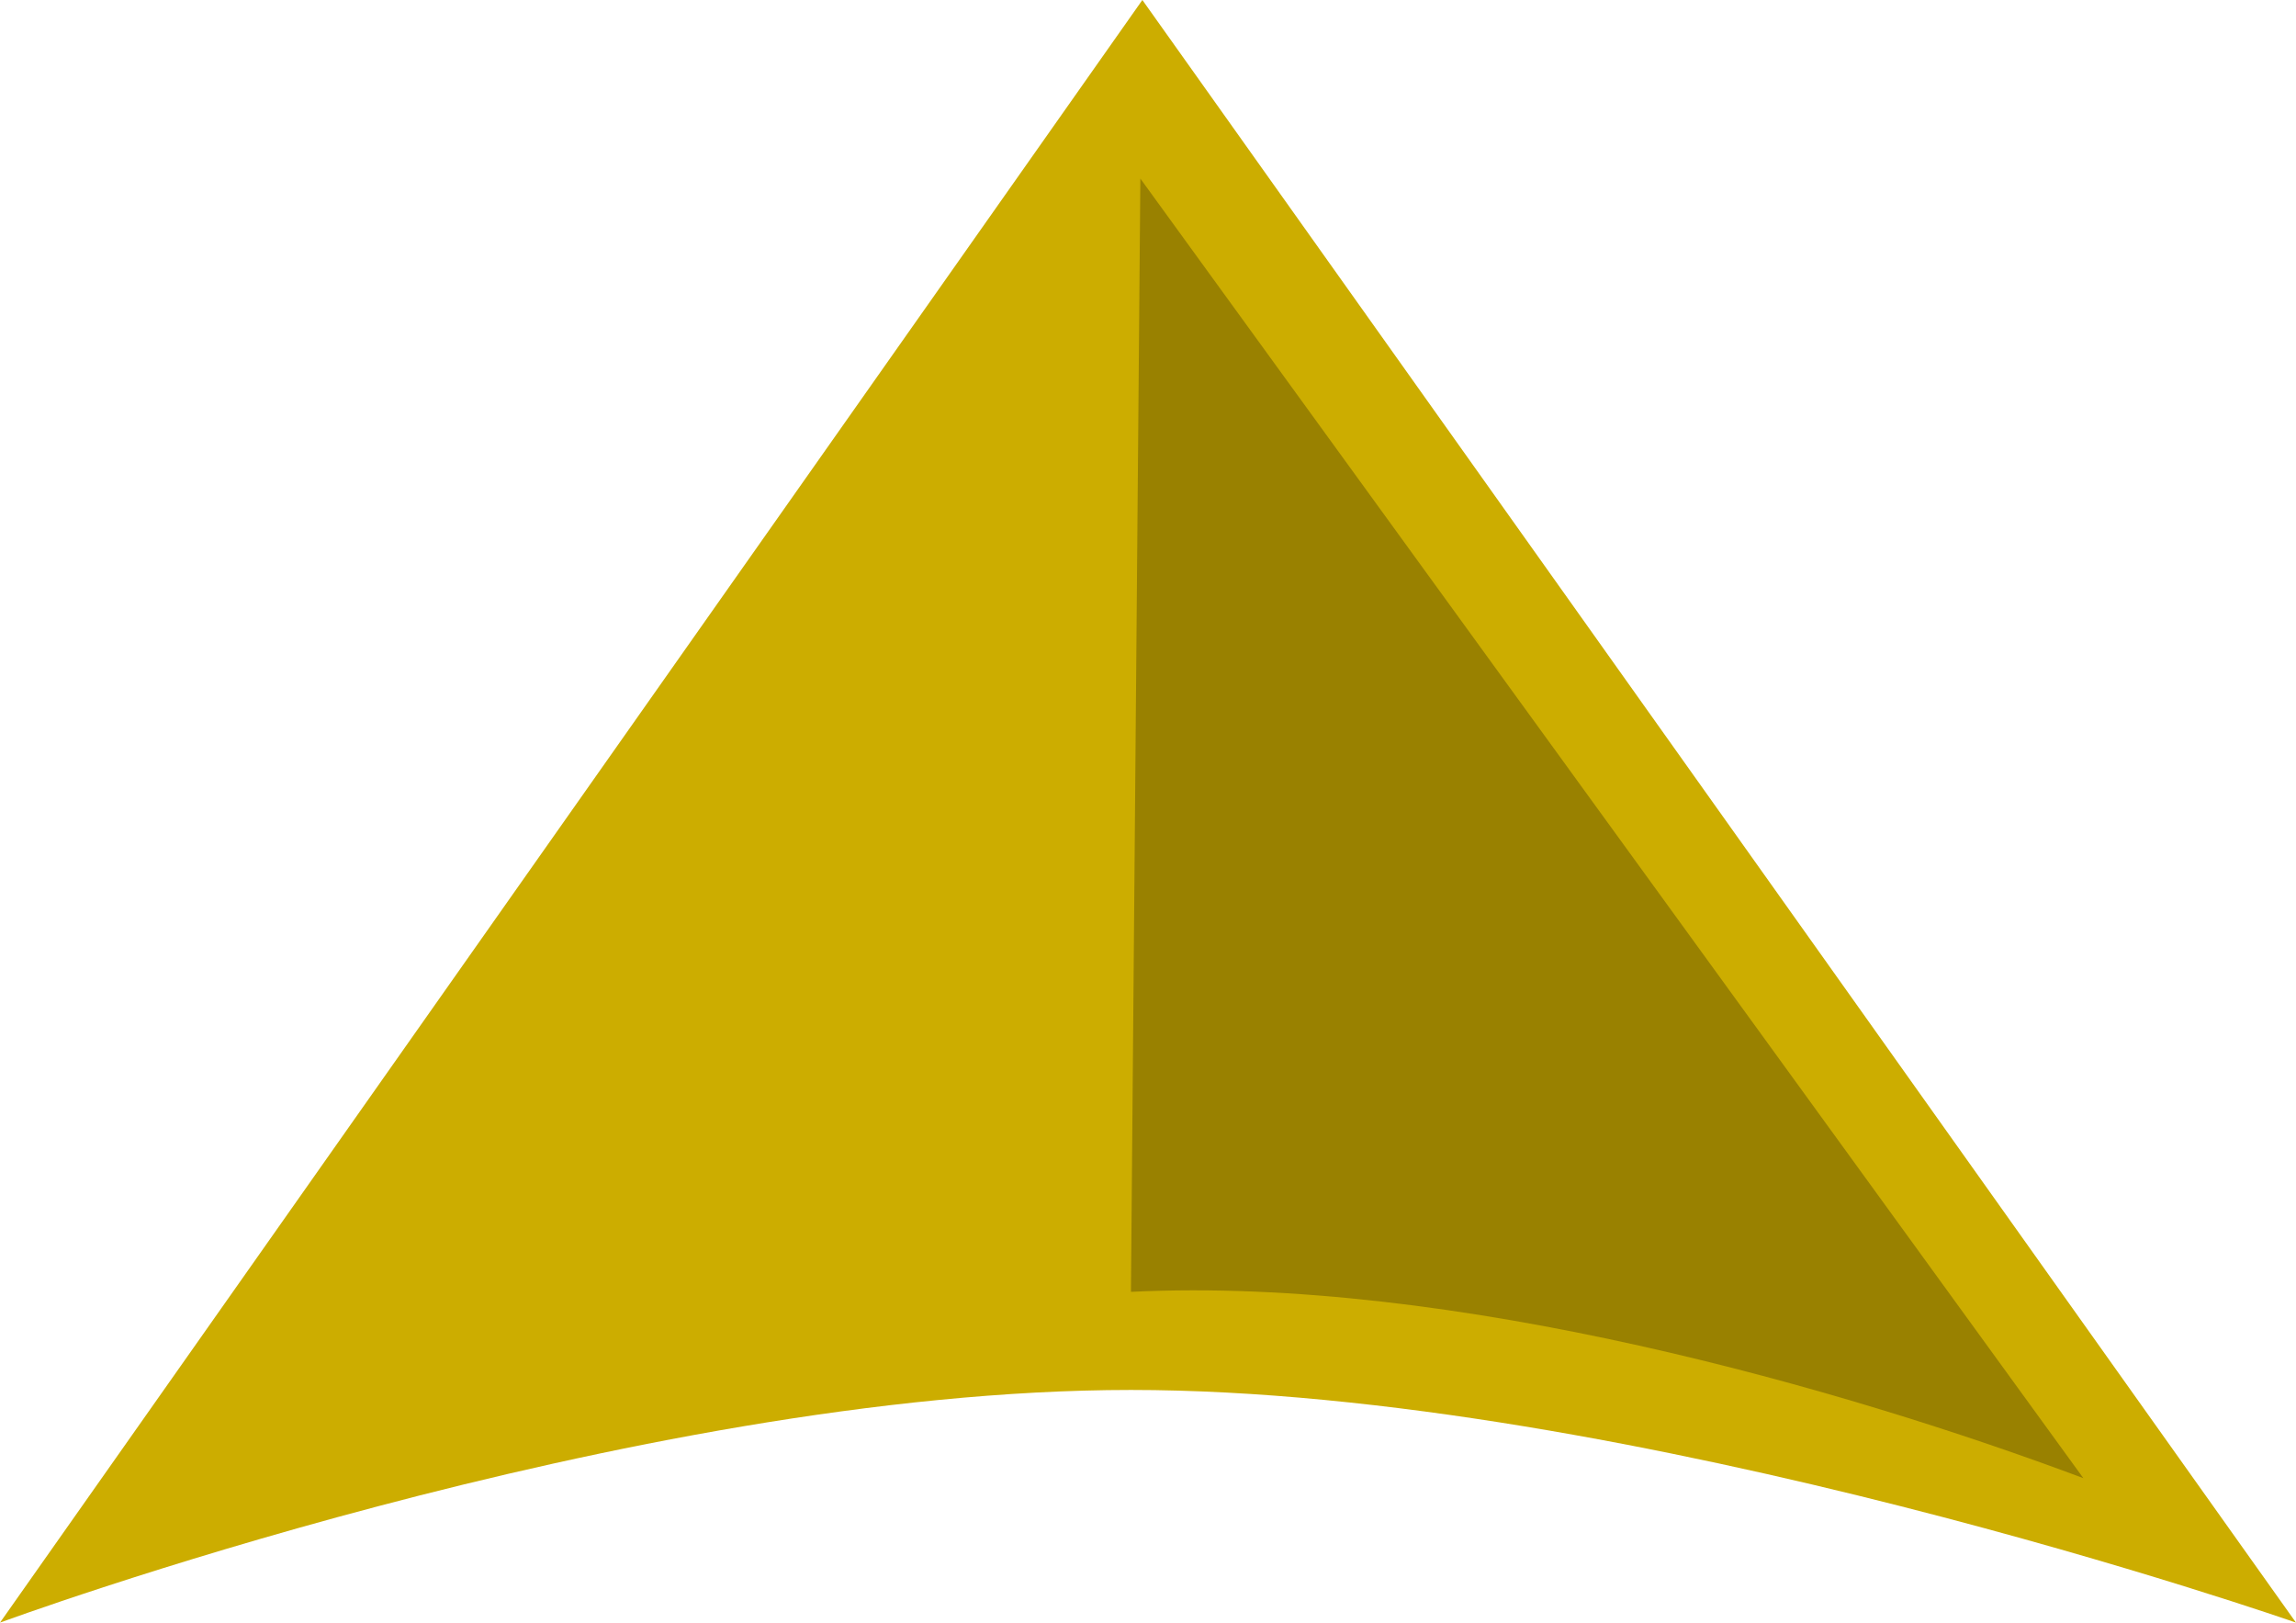
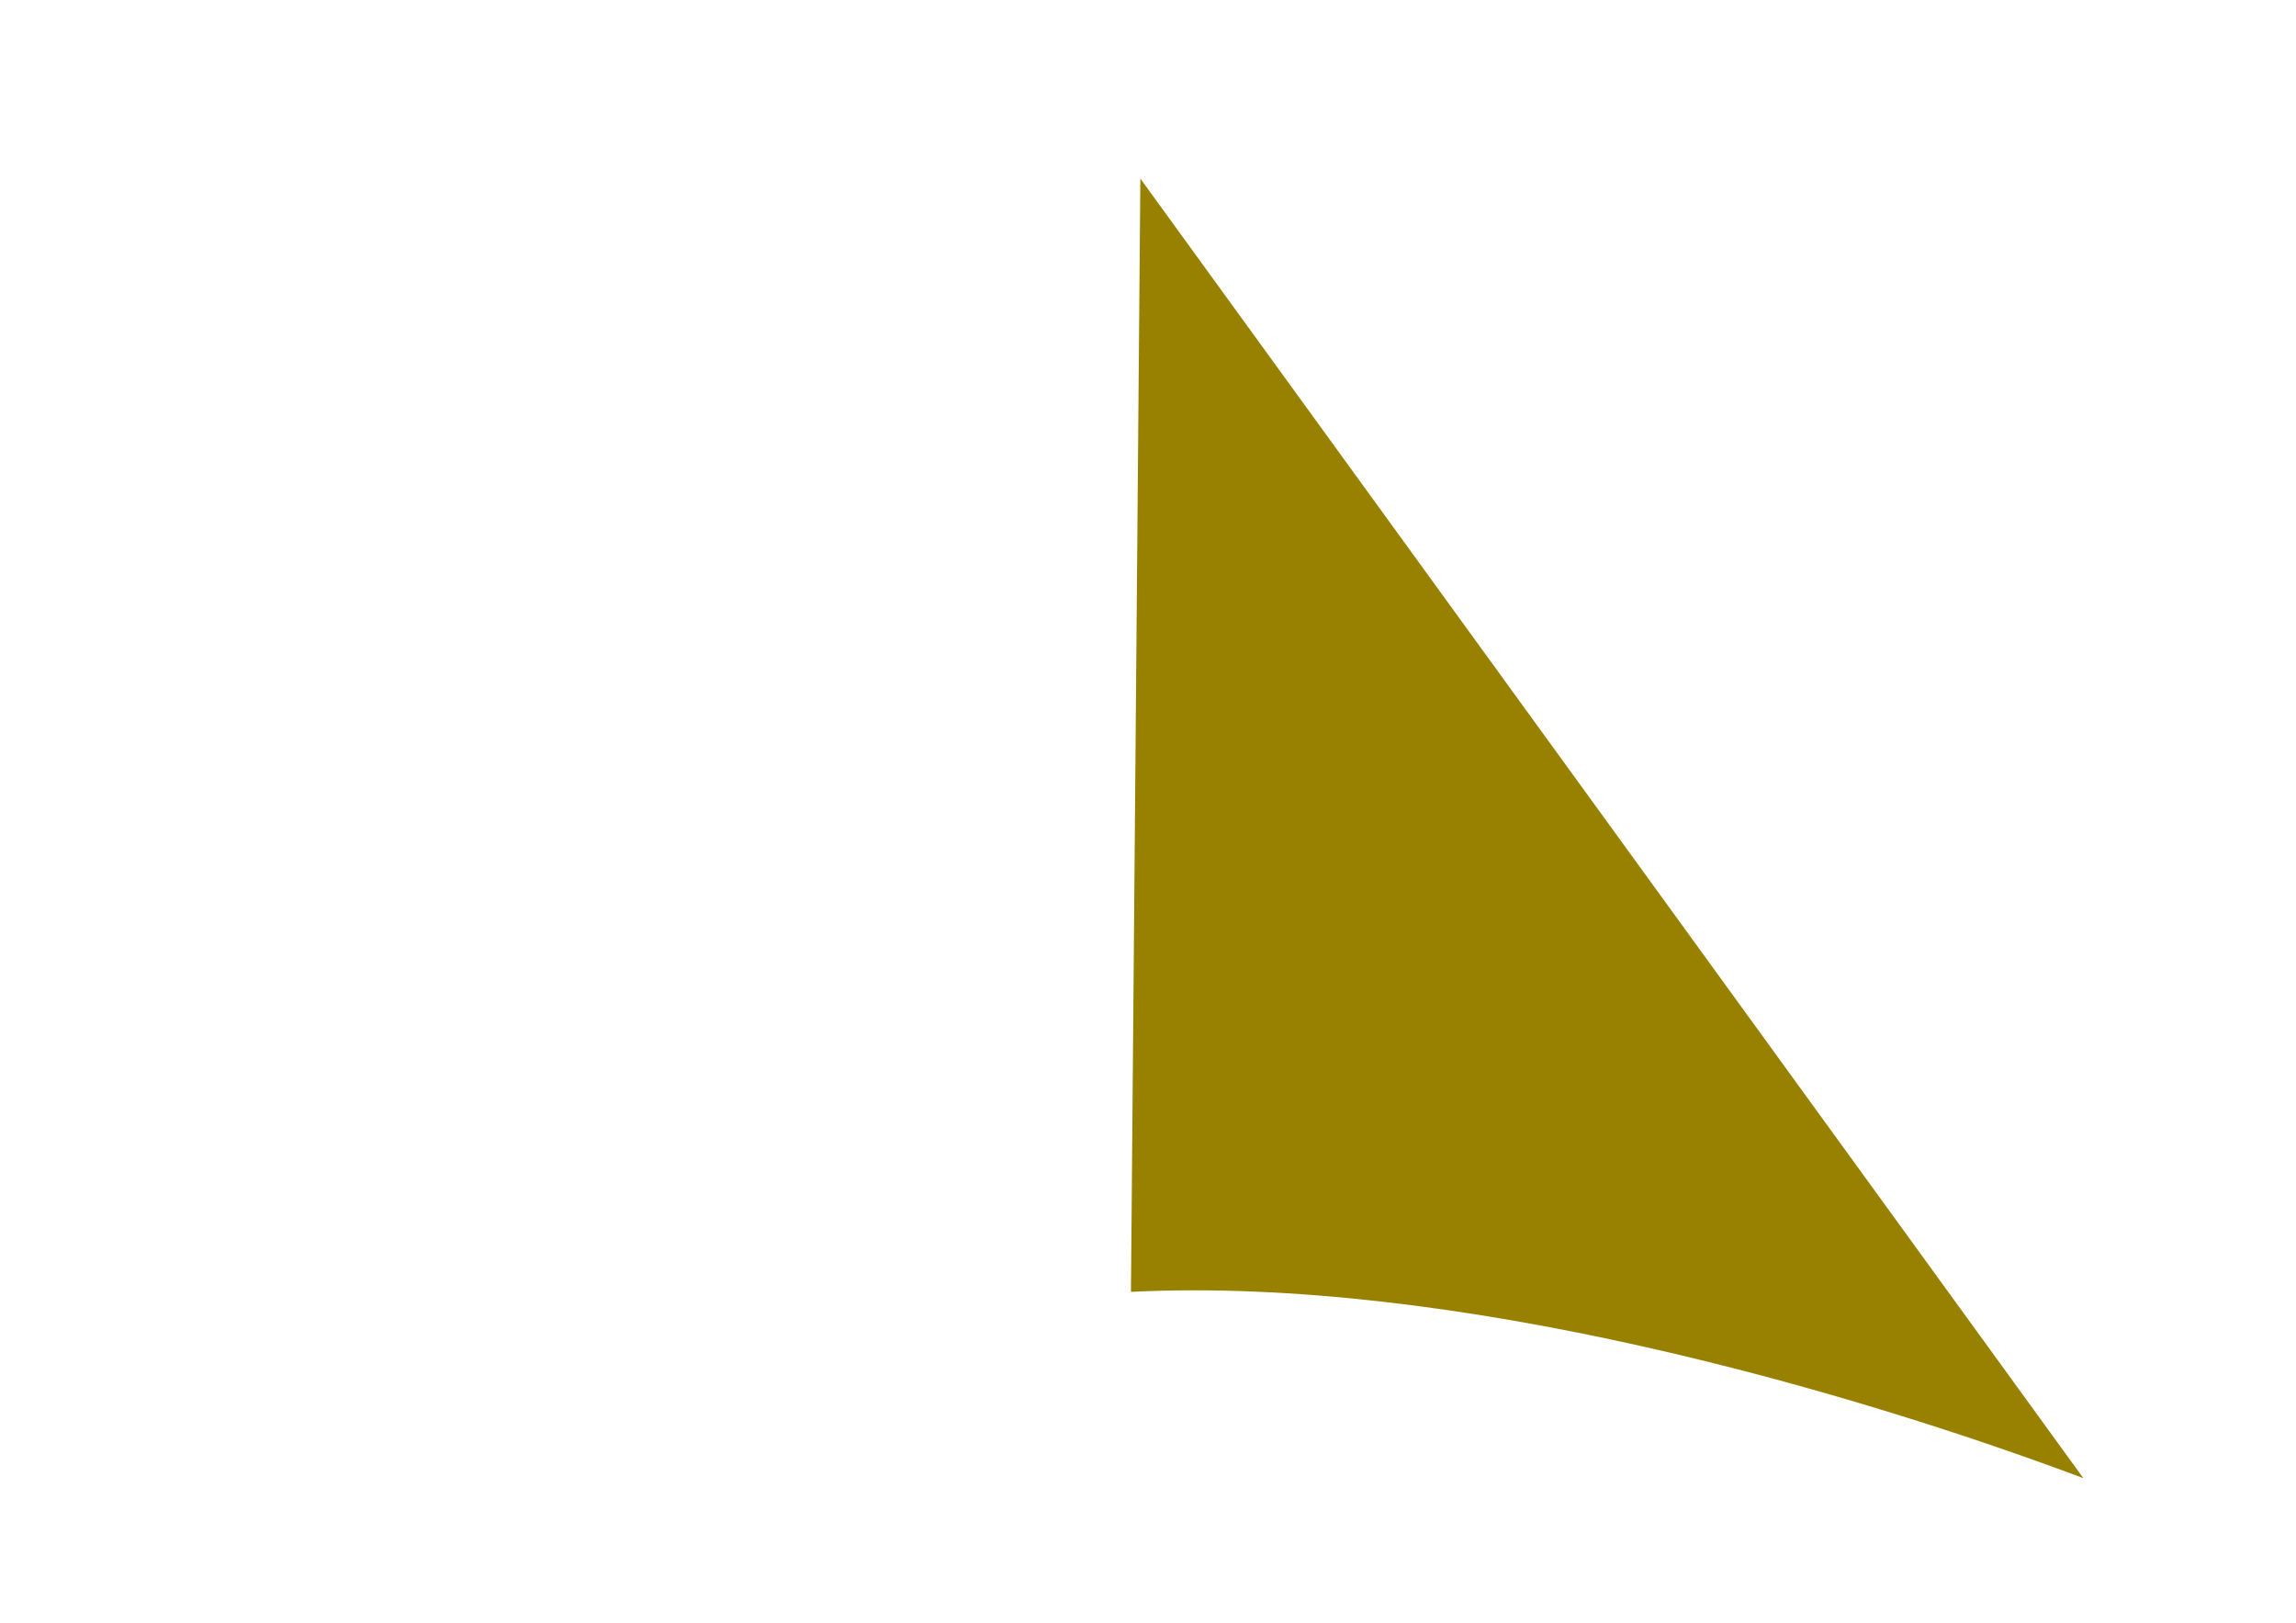
<svg xmlns="http://www.w3.org/2000/svg" id="Layer_2" viewBox="0 0 136.69 96.59">
  <defs>
    <style>.cls-1{fill:#998100;}.cls-2{fill:#ccad00;}</style>
  </defs>
  <g id="Layer_2-2">
-     <path class="cls-2" d="M0,96.59s37.55-13.85,67.33-13.85,69.36,13.85,69.36,13.85L68.01,0,0,96.59Z" />
    <path class="cls-1" d="M67.33,76.9c19.22-.95,42.56,5.79,56.7,11.09L67.89,10.63l-.56,66.27Z" />
  </g>
</svg>